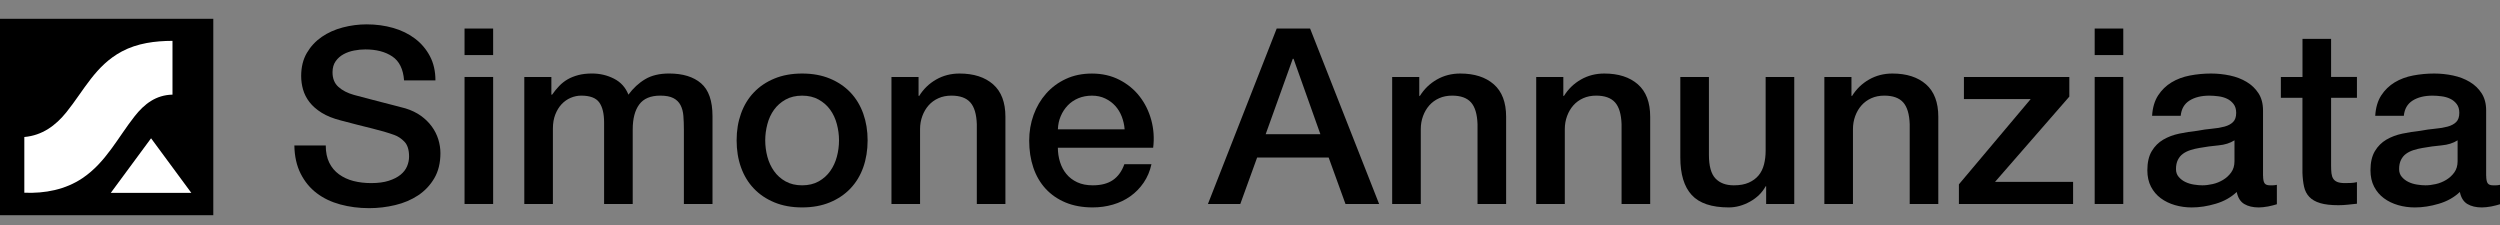
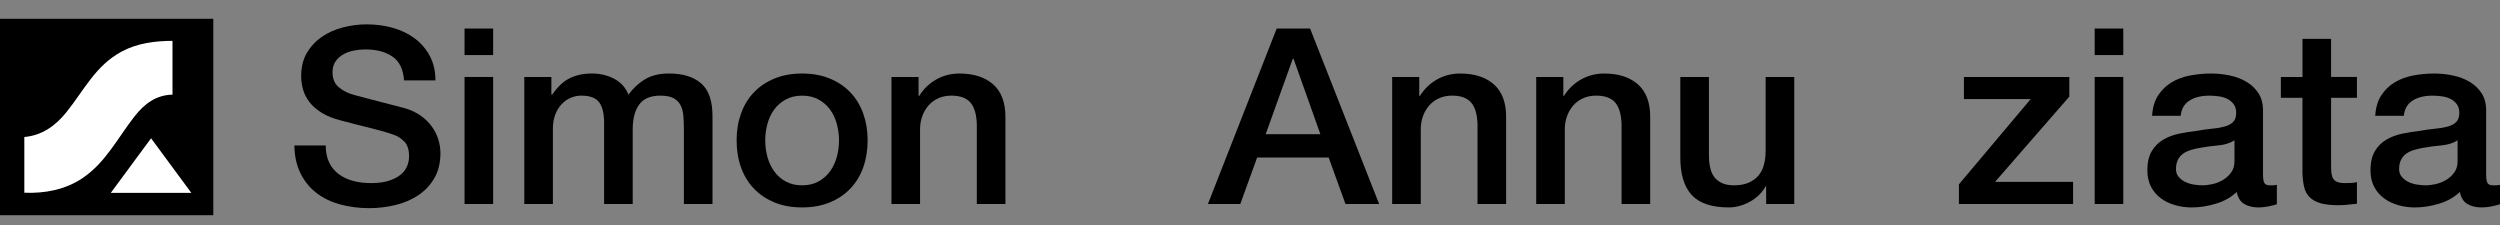
<svg xmlns="http://www.w3.org/2000/svg" width="211" height="19" viewBox="0 0 211 19" fill="none">
  <rect x="0" y="0" width="211" height="19" fill="#808080" stroke="none" />
  <g clip-path="url(#clip0_5_31)">
    <path d="M18.002 1.589H0V18.164H18.002V1.589Z" fill="black" />
    <path d="M14.558 3.448V7.987C13.161 8.016 12.184 8.774 11.371 9.804C9.956 11.597 8.936 13.708 6.962 15.035C5.513 16.008 3.797 16.336 2.053 16.266V11.563C3.569 11.431 4.697 10.595 5.605 9.47C7.091 7.626 8.054 5.532 10.286 4.342C11.595 3.644 13.081 3.453 14.558 3.448Z" fill="white" />
    <path d="M12.75 11.671L9.351 16.277H16.147L12.75 11.671Z" fill="white" />
    <path d="M27.494 12.28C27.494 12.848 27.593 13.331 27.79 13.732C27.987 14.132 28.264 14.462 28.617 14.716C28.971 14.972 29.376 15.159 29.834 15.277C30.293 15.394 30.79 15.453 31.328 15.453C31.906 15.453 32.401 15.388 32.81 15.257C33.219 15.125 33.552 14.956 33.806 14.748C34.06 14.541 34.244 14.303 34.357 14.033C34.469 13.762 34.526 13.49 34.526 13.214C34.526 12.648 34.395 12.23 34.134 11.96C33.873 11.689 33.587 11.5 33.276 11.39C32.738 11.197 32.114 11.013 31.401 10.84C30.689 10.667 29.808 10.444 28.764 10.166C28.114 10 27.575 9.782 27.144 9.514C26.713 9.243 26.371 8.944 26.116 8.612C25.862 8.281 25.682 7.927 25.577 7.554C25.47 7.181 25.419 6.801 25.419 6.413C25.419 5.667 25.577 5.021 25.895 4.473C26.214 3.927 26.634 3.475 27.155 3.114C27.678 2.756 28.271 2.489 28.934 2.316C29.597 2.143 30.269 2.056 30.947 2.056C31.736 2.056 32.482 2.157 33.182 2.357C33.882 2.557 34.495 2.858 35.025 3.258C35.556 3.66 35.975 4.154 36.285 4.742C36.596 5.33 36.751 6.011 36.751 6.784H34.103C34.033 5.831 33.699 5.157 33.106 4.762C32.514 4.367 31.759 4.171 30.84 4.171C30.529 4.171 30.212 4.201 29.886 4.264C29.56 4.327 29.264 4.43 28.997 4.576C28.728 4.722 28.505 4.919 28.33 5.167C28.153 5.416 28.065 5.728 28.065 6.101C28.065 6.628 28.23 7.039 28.562 7.334C28.893 7.632 29.328 7.857 29.866 8.008C29.923 8.023 30.144 8.08 30.532 8.185C30.921 8.29 31.355 8.403 31.834 8.527C32.315 8.652 32.784 8.773 33.243 8.89C33.701 9.007 34.029 9.094 34.228 9.149C34.721 9.301 35.152 9.51 35.52 9.771C35.887 10.034 36.194 10.335 36.441 10.673C36.688 11.011 36.872 11.374 36.992 11.761C37.111 12.149 37.172 12.537 37.172 12.922C37.172 13.752 36.999 14.46 36.653 15.047C36.307 15.635 35.852 16.115 35.287 16.49C34.721 16.863 34.079 17.137 33.359 17.308C32.639 17.481 31.904 17.568 31.156 17.568C30.295 17.568 29.483 17.463 28.72 17.256C27.958 17.048 27.293 16.731 26.73 16.302C26.164 15.873 25.713 15.325 25.374 14.653C25.036 13.982 24.859 13.191 24.844 12.279H27.492L27.494 12.28Z" fill="black" />
    <path d="M39.207 2.409H41.621V4.648H39.207V2.409ZM39.207 6.496H41.621V17.216H39.207V6.496Z" fill="black" />
    <path d="M44.249 6.496H46.536V7.989H46.598C46.782 7.725 46.98 7.484 47.191 7.262C47.403 7.04 47.639 6.855 47.9 6.701C48.162 6.55 48.462 6.429 48.801 6.339C49.139 6.249 49.528 6.204 49.966 6.204C50.629 6.204 51.248 6.348 51.821 6.64C52.393 6.93 52.798 7.379 53.038 7.989C53.447 7.435 53.92 7.001 54.457 6.682C54.993 6.364 55.665 6.204 56.47 6.204C57.628 6.204 58.529 6.48 59.171 7.033C59.814 7.587 60.135 8.513 60.135 9.813V17.216H57.72V10.954C57.72 10.525 57.706 10.135 57.678 9.782C57.65 9.429 57.568 9.126 57.435 8.87C57.3 8.614 57.1 8.418 56.831 8.279C56.562 8.14 56.196 8.071 55.73 8.071C54.91 8.071 54.318 8.32 53.951 8.818C53.583 9.315 53.401 10.02 53.401 10.932V17.216H50.986V10.332C50.986 9.586 50.848 9.021 50.574 8.641C50.298 8.261 49.793 8.071 49.059 8.071C48.747 8.071 48.447 8.135 48.158 8.259C47.869 8.383 47.615 8.564 47.396 8.798C47.177 9.034 47 9.324 46.865 9.669C46.731 10.015 46.665 10.408 46.665 10.851V17.218H44.251V6.496H44.249Z" fill="black" />
    <path d="M67.699 17.506C66.822 17.506 66.043 17.364 65.359 17.081C64.674 16.798 64.095 16.407 63.622 15.909C63.149 15.412 62.788 14.817 62.541 14.126C62.294 13.436 62.171 12.675 62.171 11.846C62.171 11.017 62.294 10.278 62.541 9.586C62.788 8.895 63.149 8.3 63.622 7.803C64.095 7.305 64.674 6.914 65.359 6.631C66.043 6.348 66.824 6.206 67.699 6.206C68.574 6.206 69.354 6.348 70.039 6.631C70.724 6.914 71.302 7.305 71.776 7.803C72.249 8.3 72.608 8.895 72.857 9.586C73.103 10.278 73.227 11.03 73.227 11.846C73.227 12.663 73.103 13.436 72.857 14.126C72.61 14.819 72.249 15.412 71.776 15.909C71.302 16.407 70.724 16.798 70.039 17.081C69.354 17.364 68.574 17.506 67.699 17.506ZM67.699 15.641C68.235 15.641 68.701 15.531 69.097 15.309C69.492 15.087 69.817 14.797 70.071 14.438C70.325 14.079 70.513 13.674 70.632 13.225C70.752 12.776 70.813 12.317 70.813 11.846C70.813 11.376 70.752 10.934 70.632 10.478C70.513 10.022 70.325 9.618 70.071 9.265C69.817 8.911 69.491 8.625 69.097 8.405C68.701 8.183 68.235 8.073 67.699 8.073C67.163 8.073 66.695 8.185 66.301 8.405C65.905 8.627 65.581 8.913 65.327 9.265C65.073 9.616 64.885 10.022 64.766 10.478C64.646 10.934 64.585 11.39 64.585 11.846C64.585 12.302 64.646 12.776 64.766 13.225C64.885 13.674 65.073 14.079 65.327 14.438C65.581 14.799 65.905 15.089 66.301 15.309C66.697 15.531 67.163 15.641 67.699 15.641Z" fill="black" />
    <path d="M75.239 6.496H77.526V8.071L77.569 8.113C77.935 7.518 78.416 7.053 79.009 6.714C79.602 6.375 80.259 6.206 80.979 6.206C82.18 6.206 83.126 6.51 83.819 7.118C84.511 7.727 84.857 8.639 84.857 9.854V17.216H82.443V10.476C82.415 9.632 82.231 9.021 81.892 8.641C81.554 8.261 81.023 8.071 80.303 8.071C79.893 8.071 79.526 8.144 79.202 8.29C78.876 8.436 78.602 8.636 78.375 8.892C78.149 9.148 77.972 9.449 77.845 9.793C77.718 10.139 77.653 10.505 77.653 10.893V17.218H75.239V6.496Z" fill="black" />
-     <path d="M89.284 12.468C89.284 12.883 89.344 13.285 89.464 13.67C89.584 14.058 89.764 14.397 90.004 14.687C90.243 14.977 90.547 15.21 90.915 15.381C91.282 15.554 91.72 15.641 92.228 15.641C92.933 15.641 93.502 15.493 93.933 15.195C94.364 14.898 94.685 14.453 94.896 13.858H97.183C97.056 14.438 96.837 14.957 96.526 15.414C96.215 15.87 95.841 16.253 95.403 16.564C94.964 16.875 94.475 17.11 93.93 17.268C93.386 17.427 92.817 17.506 92.225 17.506C91.363 17.506 90.6 17.367 89.937 17.092C89.273 16.816 88.713 16.428 88.253 15.931C87.794 15.433 87.448 14.838 87.214 14.148C86.98 13.458 86.864 12.697 86.864 11.868C86.864 11.107 86.987 10.384 87.234 9.701C87.481 9.016 87.835 8.416 88.293 7.897C88.752 7.377 89.306 6.966 89.956 6.664C90.606 6.359 91.341 6.208 92.158 6.208C93.02 6.208 93.793 6.384 94.478 6.736C95.163 7.089 95.732 7.554 96.183 8.136C96.635 8.717 96.964 9.384 97.169 10.137C97.373 10.891 97.426 11.669 97.327 12.47H89.278L89.284 12.468ZM94.918 10.912C94.891 10.539 94.808 10.181 94.675 9.834C94.541 9.488 94.357 9.189 94.125 8.933C93.891 8.677 93.609 8.47 93.278 8.311C92.946 8.153 92.574 8.073 92.165 8.073C91.757 8.073 91.357 8.145 91.011 8.291C90.665 8.437 90.368 8.637 90.122 8.893C89.875 9.149 89.676 9.45 89.529 9.795C89.379 10.141 89.299 10.514 89.286 10.914H94.92L94.918 10.912Z" fill="black" />
    <path d="M107.755 2.409H110.572L116.398 17.216H113.559L112.139 13.297H106.101L104.681 17.216H101.949L107.753 2.409H107.755ZM106.823 11.327H111.441L109.175 4.96H109.11L106.823 11.327Z" fill="black" />
    <path d="M117.499 6.496H119.786V8.071L119.829 8.113C120.195 7.518 120.676 7.053 121.269 6.714C121.862 6.375 122.519 6.206 123.239 6.206C124.44 6.206 125.386 6.51 126.079 7.118C126.771 7.727 127.117 8.639 127.117 9.854V17.216H124.703V10.476C124.675 9.632 124.491 9.021 124.152 8.641C123.814 8.261 123.283 8.071 122.563 8.071C122.153 8.071 121.786 8.144 121.462 8.29C121.136 8.436 120.862 8.636 120.635 8.892C120.409 9.148 120.232 9.449 120.105 9.793C119.978 10.139 119.914 10.505 119.914 10.893V17.218H117.499V6.496Z" fill="black" />
    <path d="M129.658 6.496H131.945V8.071L131.988 8.113C132.354 7.518 132.835 7.053 133.428 6.714C134.02 6.375 134.678 6.206 135.398 6.206C136.598 6.206 137.545 6.51 138.237 7.118C138.93 7.727 139.276 8.639 139.276 9.854V17.216H136.86V10.476C136.832 9.632 136.648 9.021 136.309 8.641C135.97 8.261 135.44 8.071 134.72 8.071C134.31 8.071 133.943 8.144 133.619 8.29C133.293 8.436 133.019 8.636 132.792 8.892C132.566 9.148 132.389 9.449 132.262 9.793C132.135 10.139 132.07 10.505 132.07 10.893V17.218H129.656V6.496H129.658Z" fill="black" />
    <path d="M151.435 17.216H149.063V15.723H149.02C148.724 16.262 148.282 16.695 147.696 17.02C147.111 17.344 146.514 17.506 145.907 17.506C144.467 17.506 143.424 17.157 142.782 16.459C142.139 15.761 141.819 14.707 141.819 13.297V6.496H144.233V13.07C144.233 14.011 144.417 14.674 144.783 15.06C145.15 15.448 145.665 15.641 146.33 15.641C146.838 15.641 147.262 15.565 147.601 15.412C147.94 15.26 148.216 15.056 148.428 14.801C148.639 14.545 148.79 14.238 148.882 13.878C148.974 13.519 149.02 13.131 149.02 12.717V6.496H151.435V17.216Z" fill="black" />
-     <path d="M153.976 6.496H156.263V8.071L156.305 8.113C156.671 7.518 157.152 7.053 157.745 6.714C158.338 6.375 158.995 6.206 159.715 6.206C160.916 6.206 161.862 6.51 162.555 7.118C163.247 7.727 163.593 8.639 163.593 9.854V17.216H161.179V10.476C161.15 9.632 160.967 9.021 160.629 8.641C160.29 8.261 159.759 8.071 159.039 8.071C158.629 8.071 158.262 8.144 157.938 8.29C157.614 8.436 157.338 8.636 157.112 8.892C156.885 9.148 156.708 9.449 156.581 9.793C156.454 10.139 156.39 10.505 156.39 10.893V17.218H153.976V6.496Z" fill="black" />
    <path d="M165.753 6.496H174.651V8.154L168.381 15.35H174.969V17.216H165.332V15.558L171.39 8.362H165.755V6.496H165.753Z" fill="black" />
    <path d="M176.791 2.409H179.205V4.648H176.791V2.409ZM176.791 6.496H179.205V17.216H176.791V6.496Z" fill="black" />
    <path d="M191.004 14.831C191.004 15.121 191.043 15.329 191.12 15.453C191.198 15.578 191.35 15.641 191.575 15.641H191.829C191.929 15.641 192.041 15.626 192.168 15.599V17.238C192.083 17.265 191.975 17.297 191.84 17.331C191.706 17.366 191.568 17.396 191.428 17.425C191.286 17.452 191.144 17.474 191.004 17.486C190.863 17.501 190.743 17.508 190.643 17.508C190.148 17.508 189.739 17.411 189.415 17.218C189.091 17.025 188.877 16.686 188.78 16.201C188.299 16.657 187.71 16.989 187.01 17.196C186.311 17.404 185.637 17.508 184.987 17.508C184.491 17.508 184.02 17.443 183.567 17.312C183.114 17.18 182.716 16.987 182.37 16.731C182.024 16.475 181.748 16.151 181.543 15.756C181.339 15.361 181.236 14.903 181.236 14.377C181.236 13.714 181.359 13.175 181.606 12.76C181.853 12.345 182.178 12.021 182.58 11.785C182.983 11.55 183.434 11.381 183.935 11.277C184.436 11.172 184.941 11.094 185.451 11.039C185.889 10.956 186.305 10.896 186.701 10.862C187.097 10.828 187.445 10.768 187.749 10.685C188.053 10.602 188.292 10.474 188.469 10.301C188.645 10.128 188.734 9.869 188.734 9.524C188.734 9.22 188.66 8.971 188.511 8.778C188.362 8.585 188.18 8.436 187.96 8.333C187.741 8.228 187.498 8.16 187.229 8.126C186.961 8.091 186.706 8.073 186.467 8.073C185.789 8.073 185.232 8.212 184.793 8.488C184.355 8.765 184.108 9.193 184.051 9.773H181.637C181.679 9.083 181.849 8.508 182.145 8.052C182.442 7.596 182.819 7.23 183.278 6.952C183.736 6.676 184.256 6.482 184.836 6.372C185.414 6.262 186.009 6.206 186.614 6.206C187.15 6.206 187.681 6.262 188.204 6.372C188.726 6.482 189.196 6.662 189.612 6.911C190.028 7.159 190.363 7.48 190.618 7.875C190.872 8.27 190.999 8.749 190.999 9.317V14.833L191.004 14.831ZM188.588 11.844C188.22 12.079 187.769 12.221 187.233 12.27C186.695 12.318 186.16 12.39 185.624 12.488C185.37 12.529 185.123 12.589 184.882 12.665C184.642 12.74 184.429 12.845 184.246 12.976C184.062 13.108 183.919 13.281 183.812 13.495C183.705 13.71 183.653 13.97 183.653 14.272C183.653 14.536 183.731 14.757 183.887 14.936C184.042 15.116 184.23 15.257 184.449 15.361C184.668 15.466 184.907 15.538 185.169 15.579C185.43 15.621 185.666 15.641 185.878 15.641C186.147 15.641 186.436 15.606 186.747 15.536C187.058 15.467 187.351 15.349 187.625 15.183C187.902 15.017 188.13 14.806 188.314 14.55C188.498 14.294 188.59 13.98 188.59 13.607V11.844H188.588Z" fill="black" />
    <path d="M192.509 6.496H194.33V3.28H196.744V6.494H198.926V8.257H196.744V13.98C196.744 14.229 196.755 14.444 196.775 14.624C196.797 14.804 196.845 14.956 196.924 15.08C197.002 15.204 197.118 15.298 197.274 15.359C197.429 15.421 197.641 15.453 197.91 15.453C198.079 15.453 198.248 15.45 198.418 15.442C198.587 15.435 198.757 15.412 198.926 15.37V17.194C198.657 17.221 198.396 17.25 198.142 17.277C197.887 17.304 197.626 17.319 197.357 17.319C196.722 17.319 196.21 17.259 195.821 17.142C195.433 17.025 195.129 16.852 194.91 16.623C194.691 16.394 194.542 16.108 194.464 15.763C194.387 15.417 194.341 15.024 194.326 14.581V8.255H192.505V6.492L192.509 6.496Z" fill="black" />
    <path d="M209.836 14.831C209.836 15.121 209.875 15.329 209.952 15.453C210.03 15.578 210.182 15.641 210.407 15.641H210.661C210.761 15.641 210.873 15.626 211 15.599V17.238C210.915 17.265 210.807 17.297 210.672 17.331C210.538 17.366 210.4 17.396 210.26 17.425C210.118 17.452 209.976 17.474 209.836 17.486C209.694 17.501 209.575 17.508 209.475 17.508C208.98 17.508 208.571 17.411 208.247 17.218C207.923 17.025 207.709 16.686 207.612 16.201C207.131 16.657 206.542 16.989 205.842 17.196C205.143 17.404 204.469 17.508 203.819 17.508C203.323 17.508 202.852 17.443 202.399 17.312C201.946 17.18 201.548 16.987 201.202 16.731C200.856 16.475 200.58 16.151 200.375 15.756C200.171 15.361 200.068 14.903 200.068 14.377C200.068 13.714 200.191 13.175 200.438 12.76C200.684 12.345 201.01 12.021 201.412 11.785C201.815 11.55 202.266 11.381 202.767 11.277C203.268 11.172 203.773 11.094 204.283 11.039C204.721 10.956 205.137 10.896 205.533 10.862C205.929 10.828 206.277 10.768 206.581 10.685C206.884 10.602 207.124 10.474 207.301 10.301C207.477 10.128 207.566 9.869 207.566 9.524C207.566 9.22 207.492 8.971 207.343 8.778C207.194 8.585 207.012 8.436 206.792 8.333C206.573 8.228 206.33 8.16 206.061 8.126C205.793 8.091 205.538 8.073 205.299 8.073C204.621 8.073 204.063 8.212 203.625 8.488C203.187 8.765 202.94 9.193 202.883 9.773H200.469C200.511 9.083 200.681 8.508 200.977 8.052C201.274 7.596 201.651 7.23 202.11 6.952C202.568 6.676 203.088 6.482 203.668 6.372C204.246 6.262 204.841 6.206 205.446 6.206C205.982 6.206 206.513 6.262 207.035 6.372C207.558 6.482 208.028 6.662 208.444 6.911C208.86 7.159 209.195 7.48 209.45 7.875C209.704 8.27 209.831 8.749 209.831 9.317V14.833L209.836 14.831ZM207.42 11.844C207.052 12.079 206.601 12.221 206.065 12.27C205.527 12.318 204.992 12.39 204.456 12.488C204.202 12.529 203.955 12.589 203.714 12.665C203.474 12.74 203.261 12.845 203.078 12.976C202.894 13.108 202.751 13.281 202.644 13.495C202.537 13.71 202.485 13.97 202.485 14.272C202.485 14.536 202.563 14.757 202.719 14.936C202.874 15.116 203.062 15.257 203.281 15.361C203.5 15.466 203.739 15.538 204.001 15.579C204.262 15.621 204.498 15.641 204.71 15.641C204.979 15.641 205.268 15.606 205.579 15.536C205.89 15.467 206.183 15.349 206.457 15.183C206.733 15.017 206.962 14.806 207.146 14.55C207.33 14.294 207.422 13.98 207.422 13.607V11.844H207.42Z" fill="black" />
  </g>
  <defs>
    <clipPath id="clip0_5_31">
      <rect width="211" height="17.328" fill="white" transform="translate(0 0.836)" />
    </clipPath>
  </defs>
</svg>